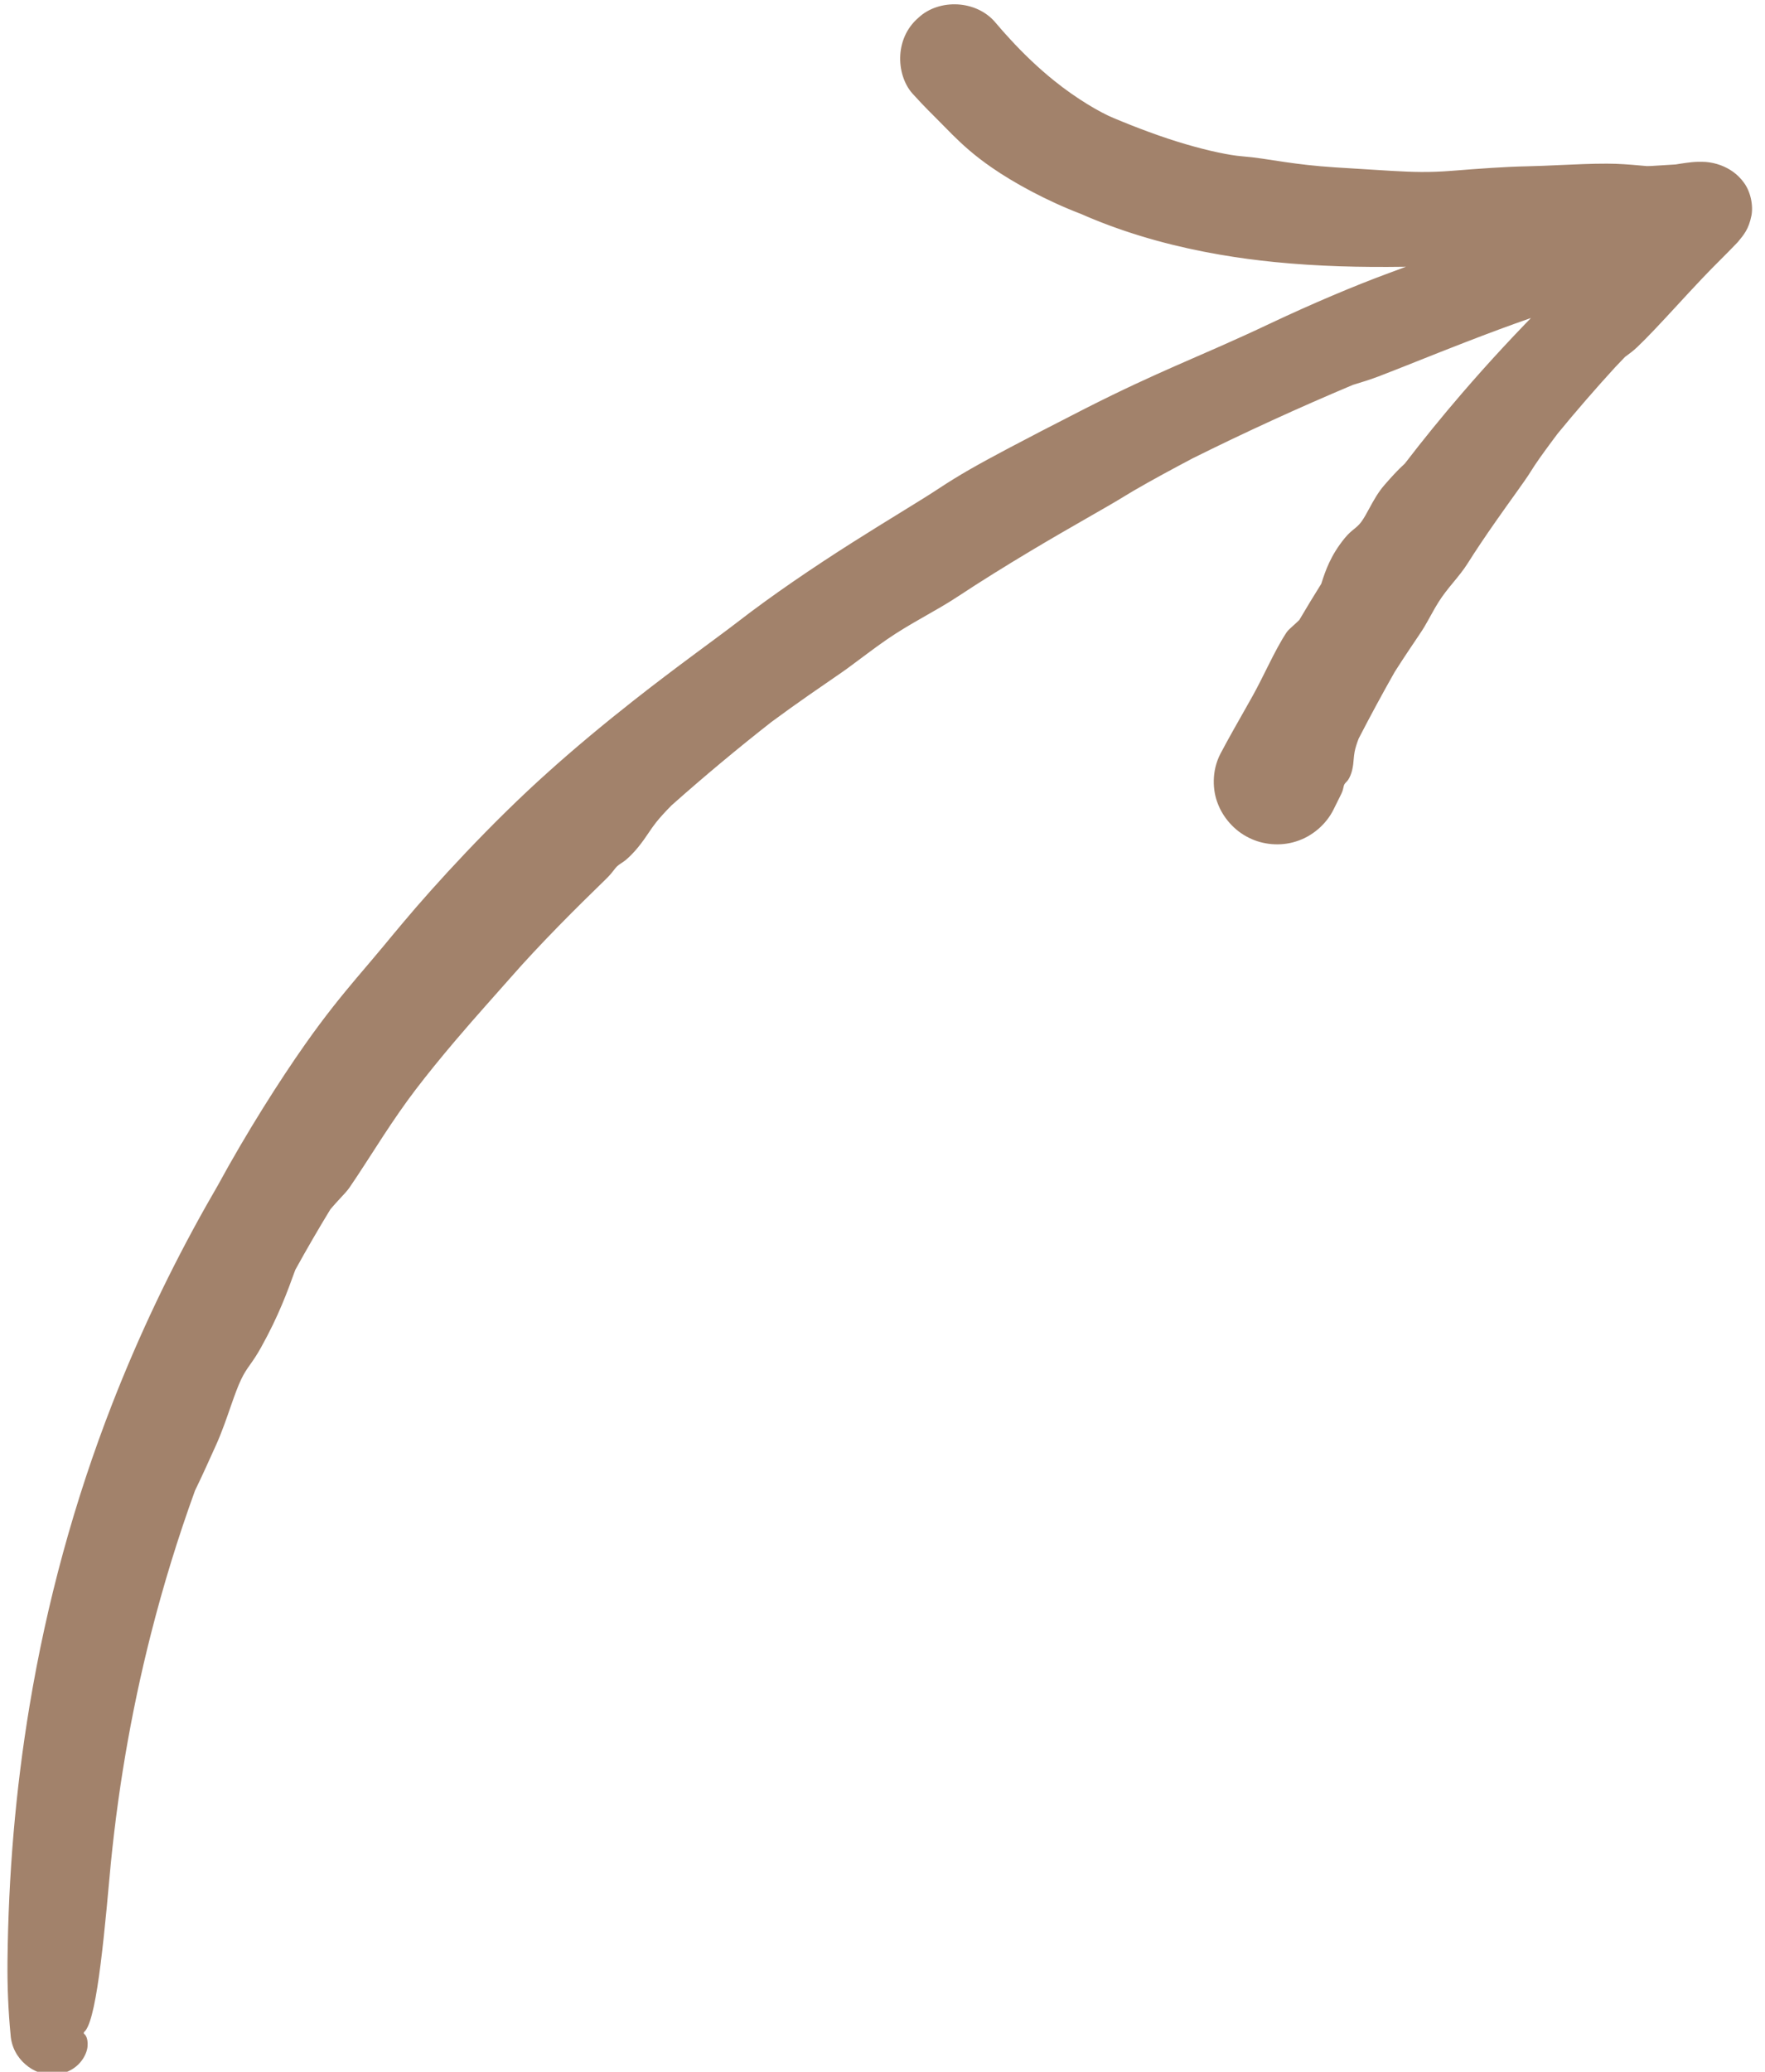
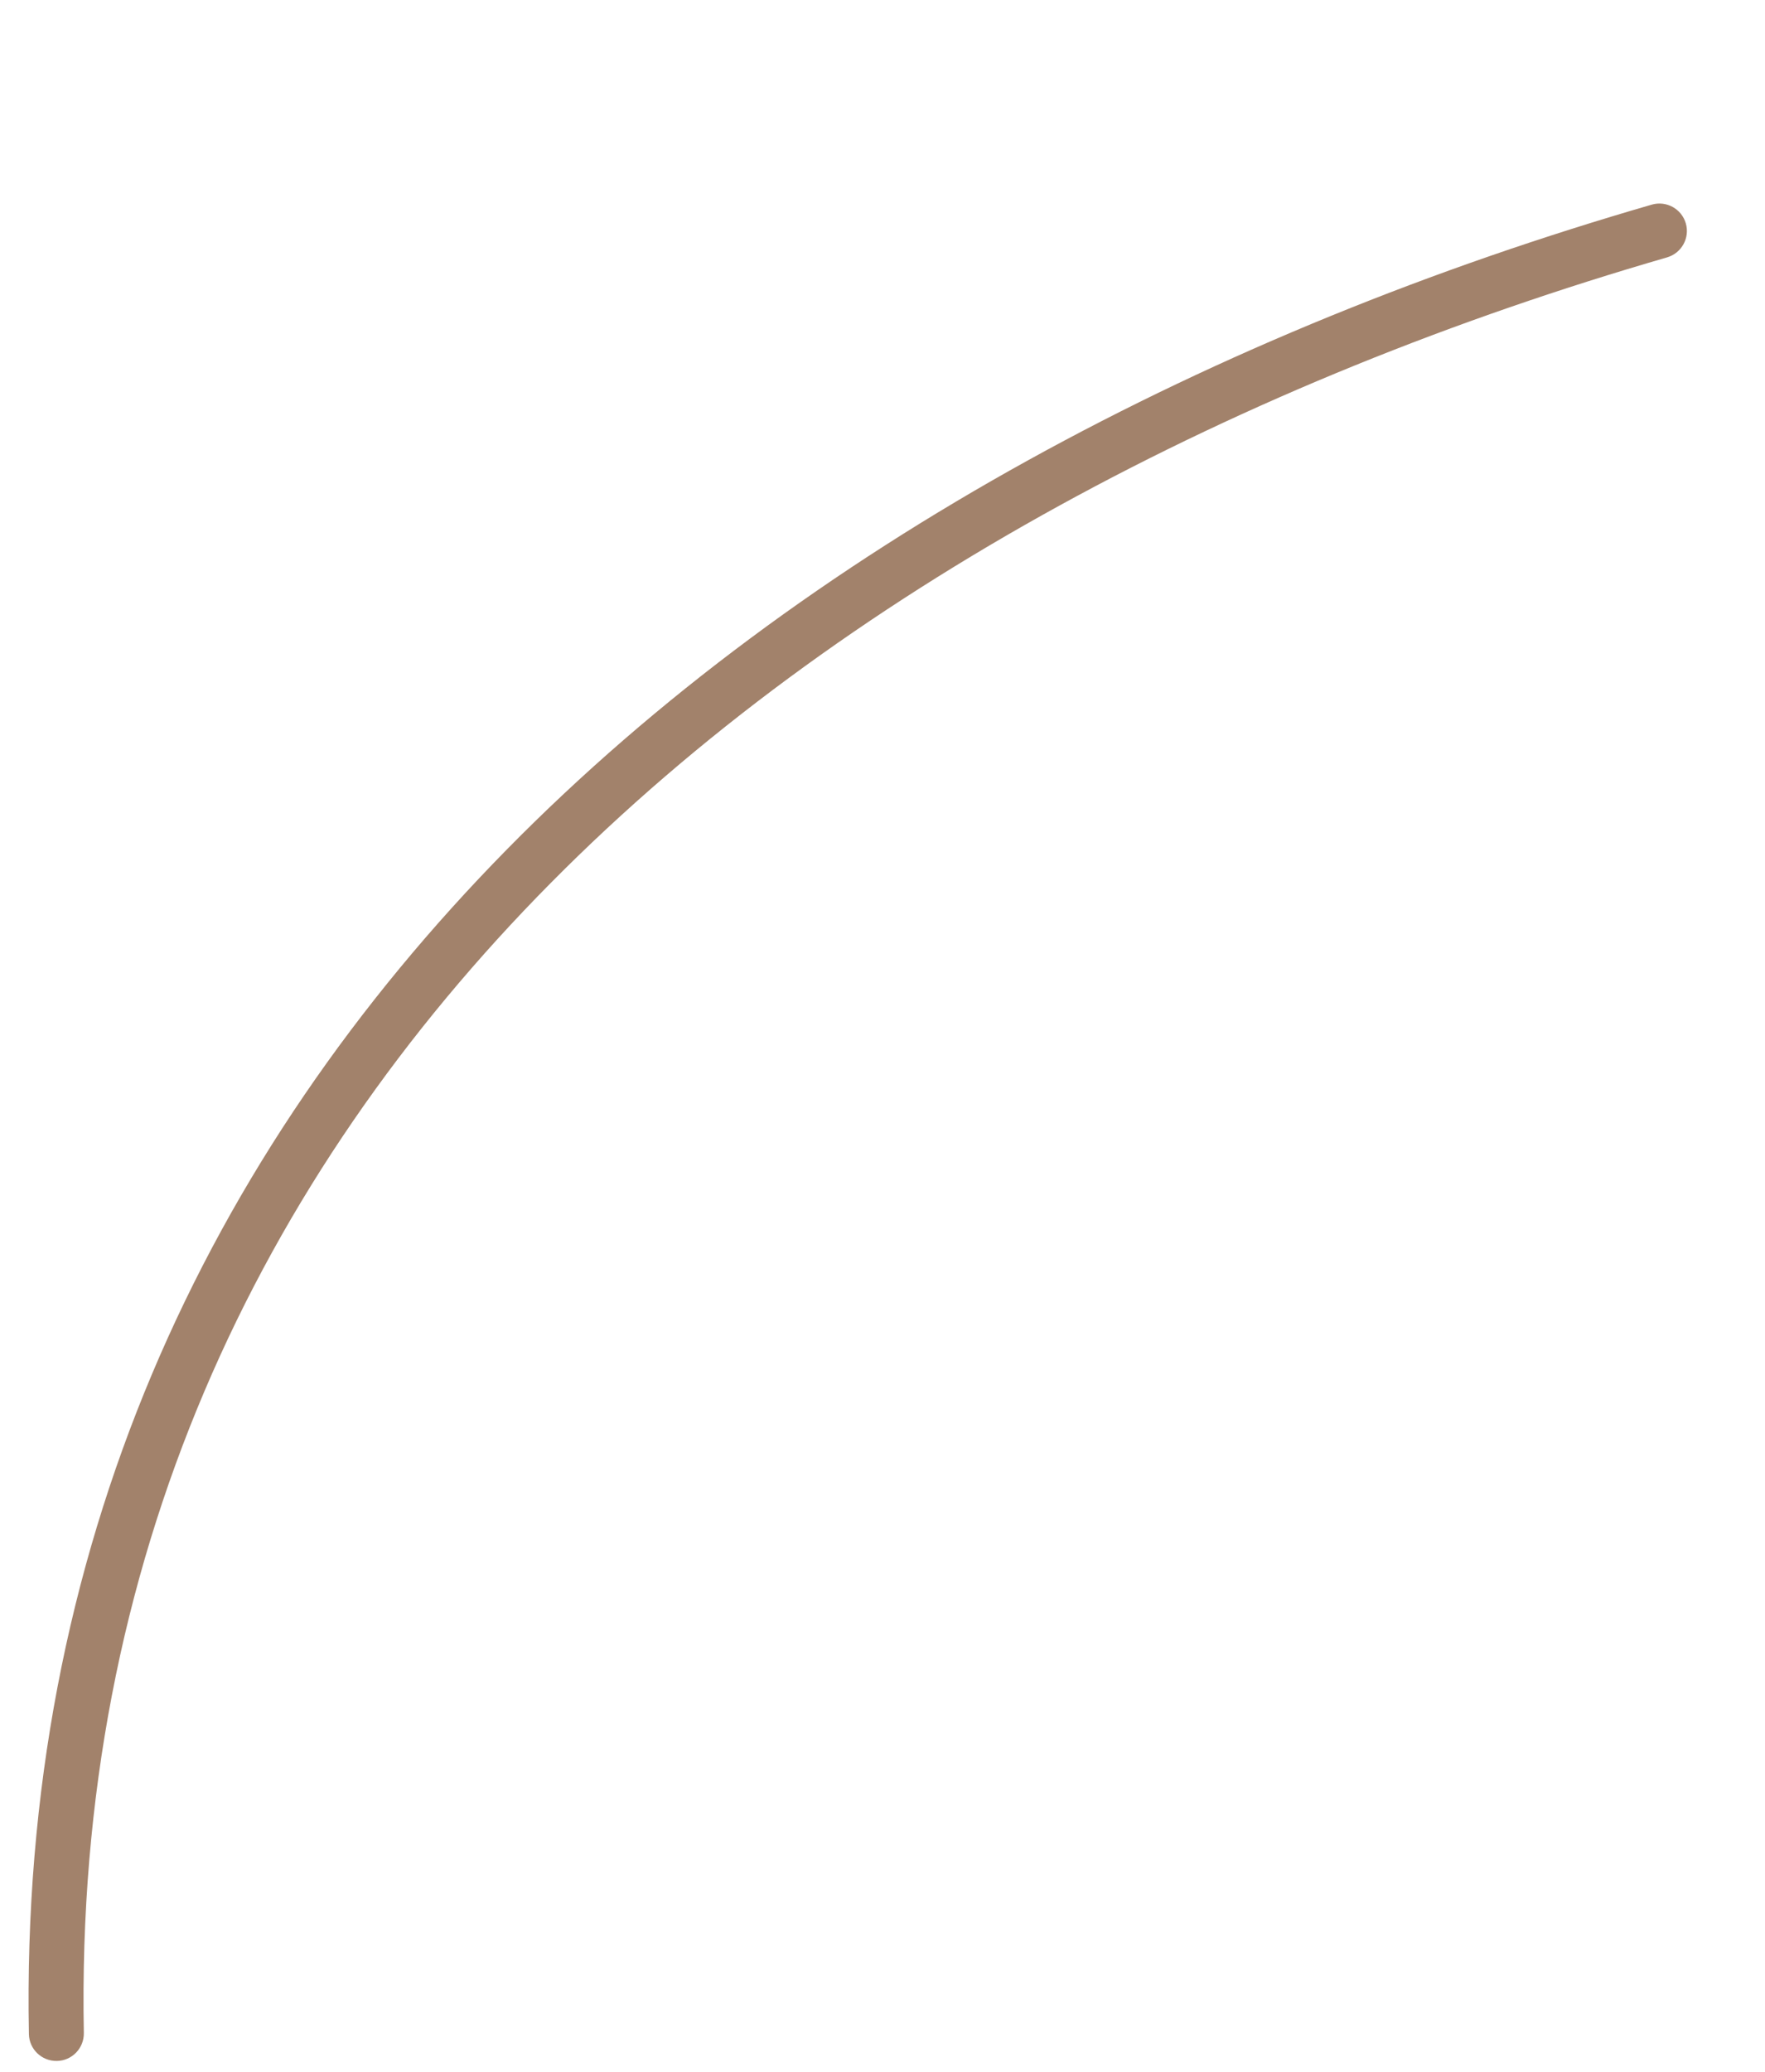
<svg xmlns="http://www.w3.org/2000/svg" width="98" height="115" viewBox="0 0 98 115" fill="none">
  <path fill-rule="evenodd" clip-rule="evenodd" d="M4.655 112.845C3.641 60.413 45.496 27.913 92.562 14.287C93.37 14.051 93.838 13.205 93.603 12.398C93.368 11.591 92.521 11.124 91.713 11.359C43.328 25.364 0.562 59.006 1.605 112.907C1.62 113.747 2.316 114.415 3.161 114.399C4.002 114.385 4.67 113.689 4.655 112.845Z" fill="#A2826B" />
-   <path fill-rule="evenodd" clip-rule="evenodd" d="M91.254 13.078C89.378 14.992 86.997 17.368 86.735 17.645C79.626 25.166 74.066 33.384 69.516 42.698C69.146 43.453 69.462 44.368 70.218 44.737C70.974 45.107 71.889 44.791 72.26 44.035C76.669 35.002 82.06 27.031 88.956 19.737C89.358 19.311 94.713 13.973 95.715 12.813C96.128 12.339 96.214 11.942 96.225 11.847C96.306 11.342 96.148 10.982 95.974 10.731C95.775 10.448 95.332 10.061 94.58 9.952C93.792 9.841 92.111 10.011 91.683 10.02C85.226 10.133 78.029 10.822 71.254 10.107C64.794 9.425 58.711 7.464 54.155 2.267C53.601 1.634 52.634 1.572 52 2.126C51.366 2.68 51.304 3.645 51.858 4.278C56.953 10.088 63.711 12.377 70.931 13.139C77.665 13.849 84.805 13.217 91.254 13.078Z" fill="#A2826B" />
-   <path d="M5.879 87.171C6.339 84.8 7.887 80.375 8.906 78.017C8.924 77.974 8.942 77.93 8.96 77.887C9.196 77.325 9.417 76.798 9.686 76.177C10.341 74.704 11.182 72.691 13.432 68.758C14.063 67.6 14.722 66.457 15.407 65.333C22.811 53.154 33.187 43.031 44.764 35.017C44.909 34.914 45.056 34.808 45.206 34.702C48.086 32.643 51.779 30.283 54.189 28.937C57.236 27.226 59.368 26.168 61.121 25.317C71.087 20.273 81.561 16.325 92.262 13.271C92.264 13.271 92.266 13.27 92.268 13.27C92.508 13.212 92.67 12.926 92.595 12.692C92.535 12.448 92.245 12.284 92.005 12.361C90.215 12.874 88.436 13.416 86.666 13.987C83.643 14.963 80.647 16.023 77.686 17.168C75.97 17.861 74.359 18.554 72.868 19.219C70.778 20.151 68.937 21.025 67.418 21.745C63.754 23.473 59.646 25.532 56.657 27.174C56.167 27.442 55.706 27.698 55.282 27.936C52.95 29.306 50.653 30.747 48.403 32.256C48.245 32.344 48.085 32.434 47.923 32.525C45.911 33.664 43.552 35.261 40.017 38.008C38.487 39.203 36.728 40.631 34.725 42.372C33.433 43.498 32.746 44.046 32.182 44.494C32.016 44.626 31.861 44.75 31.706 44.879C31.175 45.322 30.681 45.858 30.108 46.496C29.365 47.325 28.485 48.326 27.224 49.555C23.224 53.498 21.871 55.612 20.822 57.152C20.518 57.608 20.246 58.024 19.958 58.443C19.022 59.798 17.635 61.684 16.607 63.132C15.782 64.273 14.365 66.706 13.415 68.617C13.053 69.337 12.539 70.293 11.962 71.439C11.363 72.628 10.704 74.007 10.073 75.526C8.496 79.361 7.848 81.473 7.316 83.155C7.167 83.637 7.032 84.088 6.901 84.54C6.486 85.966 6.009 87.729 5.587 89.555C5.086 91.704 4.669 93.957 4.424 95.64C3.635 100.041 3.178 104.458 3.032 108.938C2.987 110.307 2.93 111.657 2.856 112.883C2.783 113.023 2.861 113.275 3.08 113.391C3.1 113.401 3.121 113.411 3.143 113.42C3.424 113.545 3.785 113.416 4.008 113.234C4.24 113.054 4.379 112.85 4.54 112.847C4.687 112.84 4.904 113.056 4.862 113.583C4.828 114.071 4.358 114.986 3.174 115.148C3.089 115.158 3.002 115.164 2.912 115.164C1.926 115.207 0.667 114.333 0.586 112.925C0.464 111.677 0.402 110.289 0.416 108.882C0.465 104.117 0.856 99.402 1.642 94.681C2.594 88.957 4.125 83.322 6.237 77.91C7.712 74.13 9.465 70.444 11.458 66.91C11.663 66.546 11.871 66.183 12.082 65.821C13.711 62.826 15.548 59.946 16.931 57.983C18.072 56.36 18.992 55.245 19.788 54.298C20.337 53.648 20.831 53.077 21.315 52.491C21.575 52.176 21.93 51.745 22.364 51.231C24.132 49.119 27.283 45.67 30.463 42.832C31.862 41.572 33.554 40.162 35.193 38.875C37.545 37.022 39.804 35.413 40.92 34.552C42.863 33.044 45.211 31.455 47.317 30.12C49.331 28.84 51.114 27.787 52.105 27.13C53.286 26.348 54.338 25.764 55.924 24.921C57.026 24.338 58.373 23.637 60.223 22.694C62.354 21.611 63.898 20.916 65.214 20.334C67.063 19.523 68.47 18.928 70.517 17.96C72.796 16.884 75.221 15.852 77.17 15.139C78.059 14.812 79.067 14.433 80.124 14.048C81.522 13.538 83.001 13.021 84.366 12.598C85.49 12.249 86.437 12.012 87.275 11.807C87.536 11.744 87.787 11.683 88.029 11.623C88.924 11.344 89.82 11.072 90.718 10.806C90.861 10.753 91.011 10.697 91.167 10.64C91.266 10.603 91.368 10.566 91.472 10.527C92.439 10.149 94.071 10.59 94.561 12.119C94.626 12.325 94.666 12.546 94.674 12.775C94.726 13.942 93.902 14.996 92.853 15.286C91.677 15.629 90.551 15.942 89.388 16.278C88.009 16.676 86.576 17.106 84.958 17.668C83.856 18.05 82.607 18.515 81.379 18.991C79.555 19.696 77.763 20.43 76.51 20.907C76.04 21.085 75.626 21.209 75.213 21.335C75.212 21.335 75.21 21.336 75.208 21.337C75.18 21.345 75.152 21.354 75.124 21.362C72.108 22.632 69.135 23.992 66.209 25.447C65.958 25.579 65.705 25.714 65.455 25.848C64.233 26.501 63.059 27.154 62.311 27.62C61.5 28.123 59.414 29.273 57.255 30.565C55.845 31.406 54.398 32.309 53.242 33.074C52.566 33.521 51.898 33.895 51.207 34.29C50.563 34.657 49.906 35.039 49.224 35.509C48.882 35.744 48.522 36.009 48.138 36.294C47.798 36.547 47.442 36.815 47.066 37.091C46.717 37.348 45.914 37.885 44.903 38.591C44.277 39.028 43.566 39.534 42.834 40.075C40.941 41.558 39.086 43.105 37.29 44.701C36.935 45.059 36.64 45.383 36.423 45.657C36.268 45.854 36.146 46.033 36.022 46.217C35.853 46.467 35.679 46.726 35.412 47.052C35.204 47.306 34.936 47.582 34.734 47.745C34.64 47.821 34.561 47.872 34.489 47.919C34.407 47.972 34.334 48.02 34.258 48.092C34.203 48.145 34.155 48.208 34.095 48.285C34 48.409 33.876 48.57 33.657 48.783C32.842 49.575 31.924 50.476 31.038 51.382C30.053 52.388 29.119 53.388 28.396 54.214C27.587 55.137 26.416 56.426 25.282 57.763C24.491 58.693 23.721 59.641 23.084 60.475C22.459 61.292 21.856 62.177 21.288 63.042C20.606 64.082 19.974 65.095 19.397 65.931C19.28 66.1 19.102 66.289 18.879 66.528C18.722 66.698 18.542 66.893 18.347 67.123C17.673 68.229 17.022 69.351 16.397 70.486C16.381 70.529 16.364 70.574 16.348 70.618C16.348 70.619 16.347 70.62 16.347 70.621C15.979 71.631 15.489 73.01 14.496 74.791C14.244 75.244 14.052 75.514 13.879 75.759C13.709 75.999 13.558 76.215 13.395 76.557C13.209 76.945 13.035 77.425 12.852 77.95C12.596 78.682 12.322 79.504 11.958 80.296C11.934 80.35 11.907 80.409 11.879 80.469C11.617 81.045 11.236 81.905 10.826 82.743C9.884 85.341 9.071 87.983 8.387 90.67C7.247 95.151 6.48 99.7 6.07 104.323C5.87 106.554 5.655 108.729 5.403 110.315C5.149 111.914 4.864 112.842 4.54 112.847C4.218 112.855 3.878 111.935 3.645 110.303C3.412 108.684 3.326 106.435 3.46 104.132C3.679 100.353 4.132 96.585 4.836 92.864C4.869 92.667 4.904 92.47 4.939 92.273C5.202 90.811 5.427 89.476 5.692 88.107C5.752 87.795 5.815 87.483 5.879 87.171ZM82.719 25.173C81.993 26.322 80.383 28.363 79.535 29.519C79.52 29.54 79.504 29.561 79.489 29.583C79.286 29.856 79.101 30.119 78.885 30.428C78.375 31.168 77.674 32.158 76.249 34.26C75.864 34.89 75.484 35.523 75.108 36.16C73.699 38.552 72.374 40.996 71.128 43.485C71.187 43.345 71.116 43.197 70.994 43.148C70.864 43.097 70.74 43.162 70.698 43.27C72.389 39.919 74.264 36.653 76.325 33.509C76.379 33.42 76.435 33.33 76.492 33.239C77.581 31.479 79.022 29.349 80.022 28.081C81.29 26.466 82.206 25.415 82.966 24.561C84.598 22.61 86.307 20.726 88.081 18.91C90.408 16.615 92.772 14.37 94.9 12.11C94.983 12.017 95.049 11.927 95.097 11.843C95.143 11.778 95.185 11.618 95.166 11.72L95.172 11.68C95.194 11.528 95.185 11.482 95.13 11.374C95.123 11.361 95.114 11.348 95.105 11.333C95.028 11.212 94.756 11.032 94.43 10.989C93.729 10.909 92.756 11.006 91.704 11.057C91.239 11.065 90.774 11.075 90.309 11.089C88.46 11.141 86.602 11.231 84.739 11.315C83.655 11.392 82.621 11.47 81.66 11.534C80.309 11.624 79.1 11.687 78.099 11.702C75.779 11.742 73.139 11.578 71.127 11.316C71.048 11.306 70.969 11.296 70.892 11.286C70.559 11.242 70.244 11.197 69.954 11.153C68.329 10.961 66.702 10.681 65.094 10.27C64.991 10.228 64.886 10.186 64.781 10.142C63.474 9.578 61.798 9.086 59.367 7.78C58.317 7.203 57.13 6.453 55.874 5.395C55.068 4.71 54.732 4.274 54.458 3.925C54.377 3.821 54.304 3.724 54.228 3.627C54.02 3.364 53.771 3.126 53.484 2.856C53.448 2.83 53.411 2.81 53.371 2.794C53.157 2.711 52.901 2.745 52.674 2.898C52.639 2.922 52.606 2.948 52.574 2.978C52.373 3.16 52.378 3.502 52.531 3.689C53.731 5.132 54.602 5.702 55.277 6.148C55.537 6.317 55.777 6.465 56.014 6.623C56.779 7.143 57.841 7.918 58.678 8.474C59.333 8.928 60.798 9.578 61.957 9.93C62.393 10.067 62.973 10.278 63.668 10.498C64.387 10.725 65.231 10.96 66.153 11.137C68.486 11.572 69.755 11.658 70.769 11.747C70.873 11.755 70.975 11.763 71.075 11.77C71.253 11.783 71.426 11.795 71.599 11.805C72.453 11.858 73.515 11.909 74.595 11.931C75.887 11.959 77.205 11.945 78.209 11.904C80.812 11.94 83.438 11.886 86.081 11.83C87.438 11.801 88.752 11.898 89.725 12.112C90.697 12.325 91.245 12.633 91.251 12.962C91.259 13.292 90.728 13.619 89.78 13.893C88.832 14.165 87.542 14.363 86.186 14.445C83.456 14.607 80.707 14.77 77.934 14.809C75.565 14.842 73.176 14.786 70.782 14.547C69.766 14.446 68.75 14.311 67.737 14.136C65.362 13.727 62.997 13.101 60.73 12.176C60.496 12.081 60.264 11.982 60.033 11.88C58.106 11.146 56.273 10.138 55.066 9.3C54.068 8.613 53.417 8.004 52.88 7.474C52.511 7.108 52.195 6.775 51.865 6.448C51.688 6.272 51.447 6.033 51.165 5.735C51.03 5.592 50.884 5.436 50.731 5.266C49.78 4.295 49.594 2.184 51 0.98C52.136 -0.081 54.227 -0.018 55.29 1.274C55.555 1.588 55.827 1.895 56.101 2.19C56.786 2.935 57.63 3.757 58.513 4.465C59.77 5.484 61.103 6.253 61.816 6.546C63.064 7.071 64.523 7.623 65.859 8.01C67.132 8.383 68.28 8.62 68.945 8.674C69.73 8.736 70.389 8.854 71.371 8.999C71.384 9 71.397 9.002 71.41 9.004C72.106 9.104 72.965 9.215 74.142 9.291C75.501 9.378 76.468 9.438 77.292 9.486C78.451 9.55 79.328 9.584 80.632 9.48C82.08 9.364 83.597 9.253 84.797 9.231C85.344 9.221 85.969 9.192 86.62 9.162C87.483 9.123 88.391 9.082 89.225 9.084C89.911 9.086 90.481 9.134 90.984 9.179C91.141 9.193 91.293 9.207 91.439 9.219C91.516 9.217 91.592 9.215 91.669 9.214C92.058 9.196 92.571 9.151 93.043 9.128C93.133 9.113 93.229 9.098 93.329 9.082C93.698 9.032 94.085 8.953 94.716 8.99C94.974 9.012 95.251 9.065 95.538 9.172C96.031 9.358 96.474 9.652 96.824 10.132C97.207 10.644 97.362 11.424 97.24 12.008L97.246 11.969C97.096 12.725 96.822 13.032 96.507 13.416C96.493 13.432 96.478 13.448 96.463 13.465C95.85 14.112 95.24 14.688 94.555 15.41C94.078 15.91 93.551 16.484 93.025 17.054C92.244 17.9 91.471 18.732 90.898 19.274C90.686 19.476 90.476 19.63 90.272 19.779C90.271 19.78 90.27 19.78 90.269 19.781C90.255 19.791 90.241 19.802 90.227 19.812C90.036 20.012 89.826 20.228 89.663 20.404C88.569 21.601 87.509 22.824 86.482 24.075C86.384 24.207 86.284 24.34 86.186 24.472C85.705 25.118 85.248 25.753 84.982 26.191C84.693 26.665 83.865 27.774 83.031 28.97C82.484 29.752 81.932 30.57 81.504 31.252C81.254 31.651 80.967 31.995 80.674 32.351C80.4 32.683 80.121 33.026 79.865 33.434C79.736 33.639 79.608 33.866 79.473 34.109C79.354 34.324 79.229 34.55 79.092 34.785C78.966 35.002 78.647 35.463 78.247 36.061C78 36.431 77.722 36.852 77.438 37.3C76.747 38.52 76.081 39.752 75.438 40.998C75.332 41.273 75.255 41.519 75.215 41.724C75.186 41.872 75.175 42.004 75.163 42.14C75.148 42.325 75.133 42.516 75.074 42.76C75.028 42.95 74.942 43.158 74.857 43.284C74.817 43.342 74.777 43.383 74.742 43.419C74.701 43.461 74.664 43.499 74.637 43.554C74.618 43.593 74.608 43.64 74.596 43.697C74.577 43.788 74.552 43.907 74.474 44.067C74.342 44.335 74.2 44.619 74.055 44.912C73.649 45.751 72.855 46.434 71.954 46.709C71.089 46.986 70.113 46.89 69.353 46.507C68.505 46.096 67.905 45.352 67.627 44.631C67.321 43.886 67.267 42.797 67.763 41.839C67.995 41.4 68.255 40.927 68.52 40.455C68.882 39.811 69.251 39.17 69.559 38.616C69.861 38.072 70.145 37.491 70.426 36.93C70.763 36.257 71.096 35.612 71.438 35.099C71.508 34.995 71.629 34.886 71.78 34.751C71.888 34.654 72.011 34.544 72.143 34.413C72.54 33.739 72.946 33.071 73.361 32.408C73.37 32.381 73.379 32.353 73.388 32.326C73.388 32.325 73.388 32.325 73.388 32.324C73.592 31.696 73.878 30.83 74.669 29.866C74.87 29.622 75.03 29.491 75.175 29.373C75.317 29.258 75.445 29.155 75.582 28.971C75.737 28.763 75.882 28.491 76.043 28.195C76.269 27.779 76.525 27.316 76.874 26.918C76.898 26.891 76.924 26.861 76.95 26.831C77.203 26.542 77.579 26.116 78.003 25.731C79.018 24.409 80.07 23.116 81.157 21.854C82.657 20.111 84.222 18.427 85.841 16.801C86.212 16.436 86.533 16.134 86.878 15.804C87.842 14.884 88.847 14.088 89.68 13.589C90.513 13.092 91.106 12.932 91.337 13.159C91.568 13.384 91.42 13.982 90.93 14.824C90.441 15.666 89.648 16.68 88.734 17.649C88.419 17.984 88.068 18.353 87.797 18.649C86.677 19.899 85.592 21.174 84.539 22.474C84.471 22.564 84.403 22.654 84.336 22.743C83.833 23.408 83.413 24.061 83.002 24.719C82.907 24.87 82.813 25.022 82.719 25.173Z" fill="#A2826B" />
</svg>